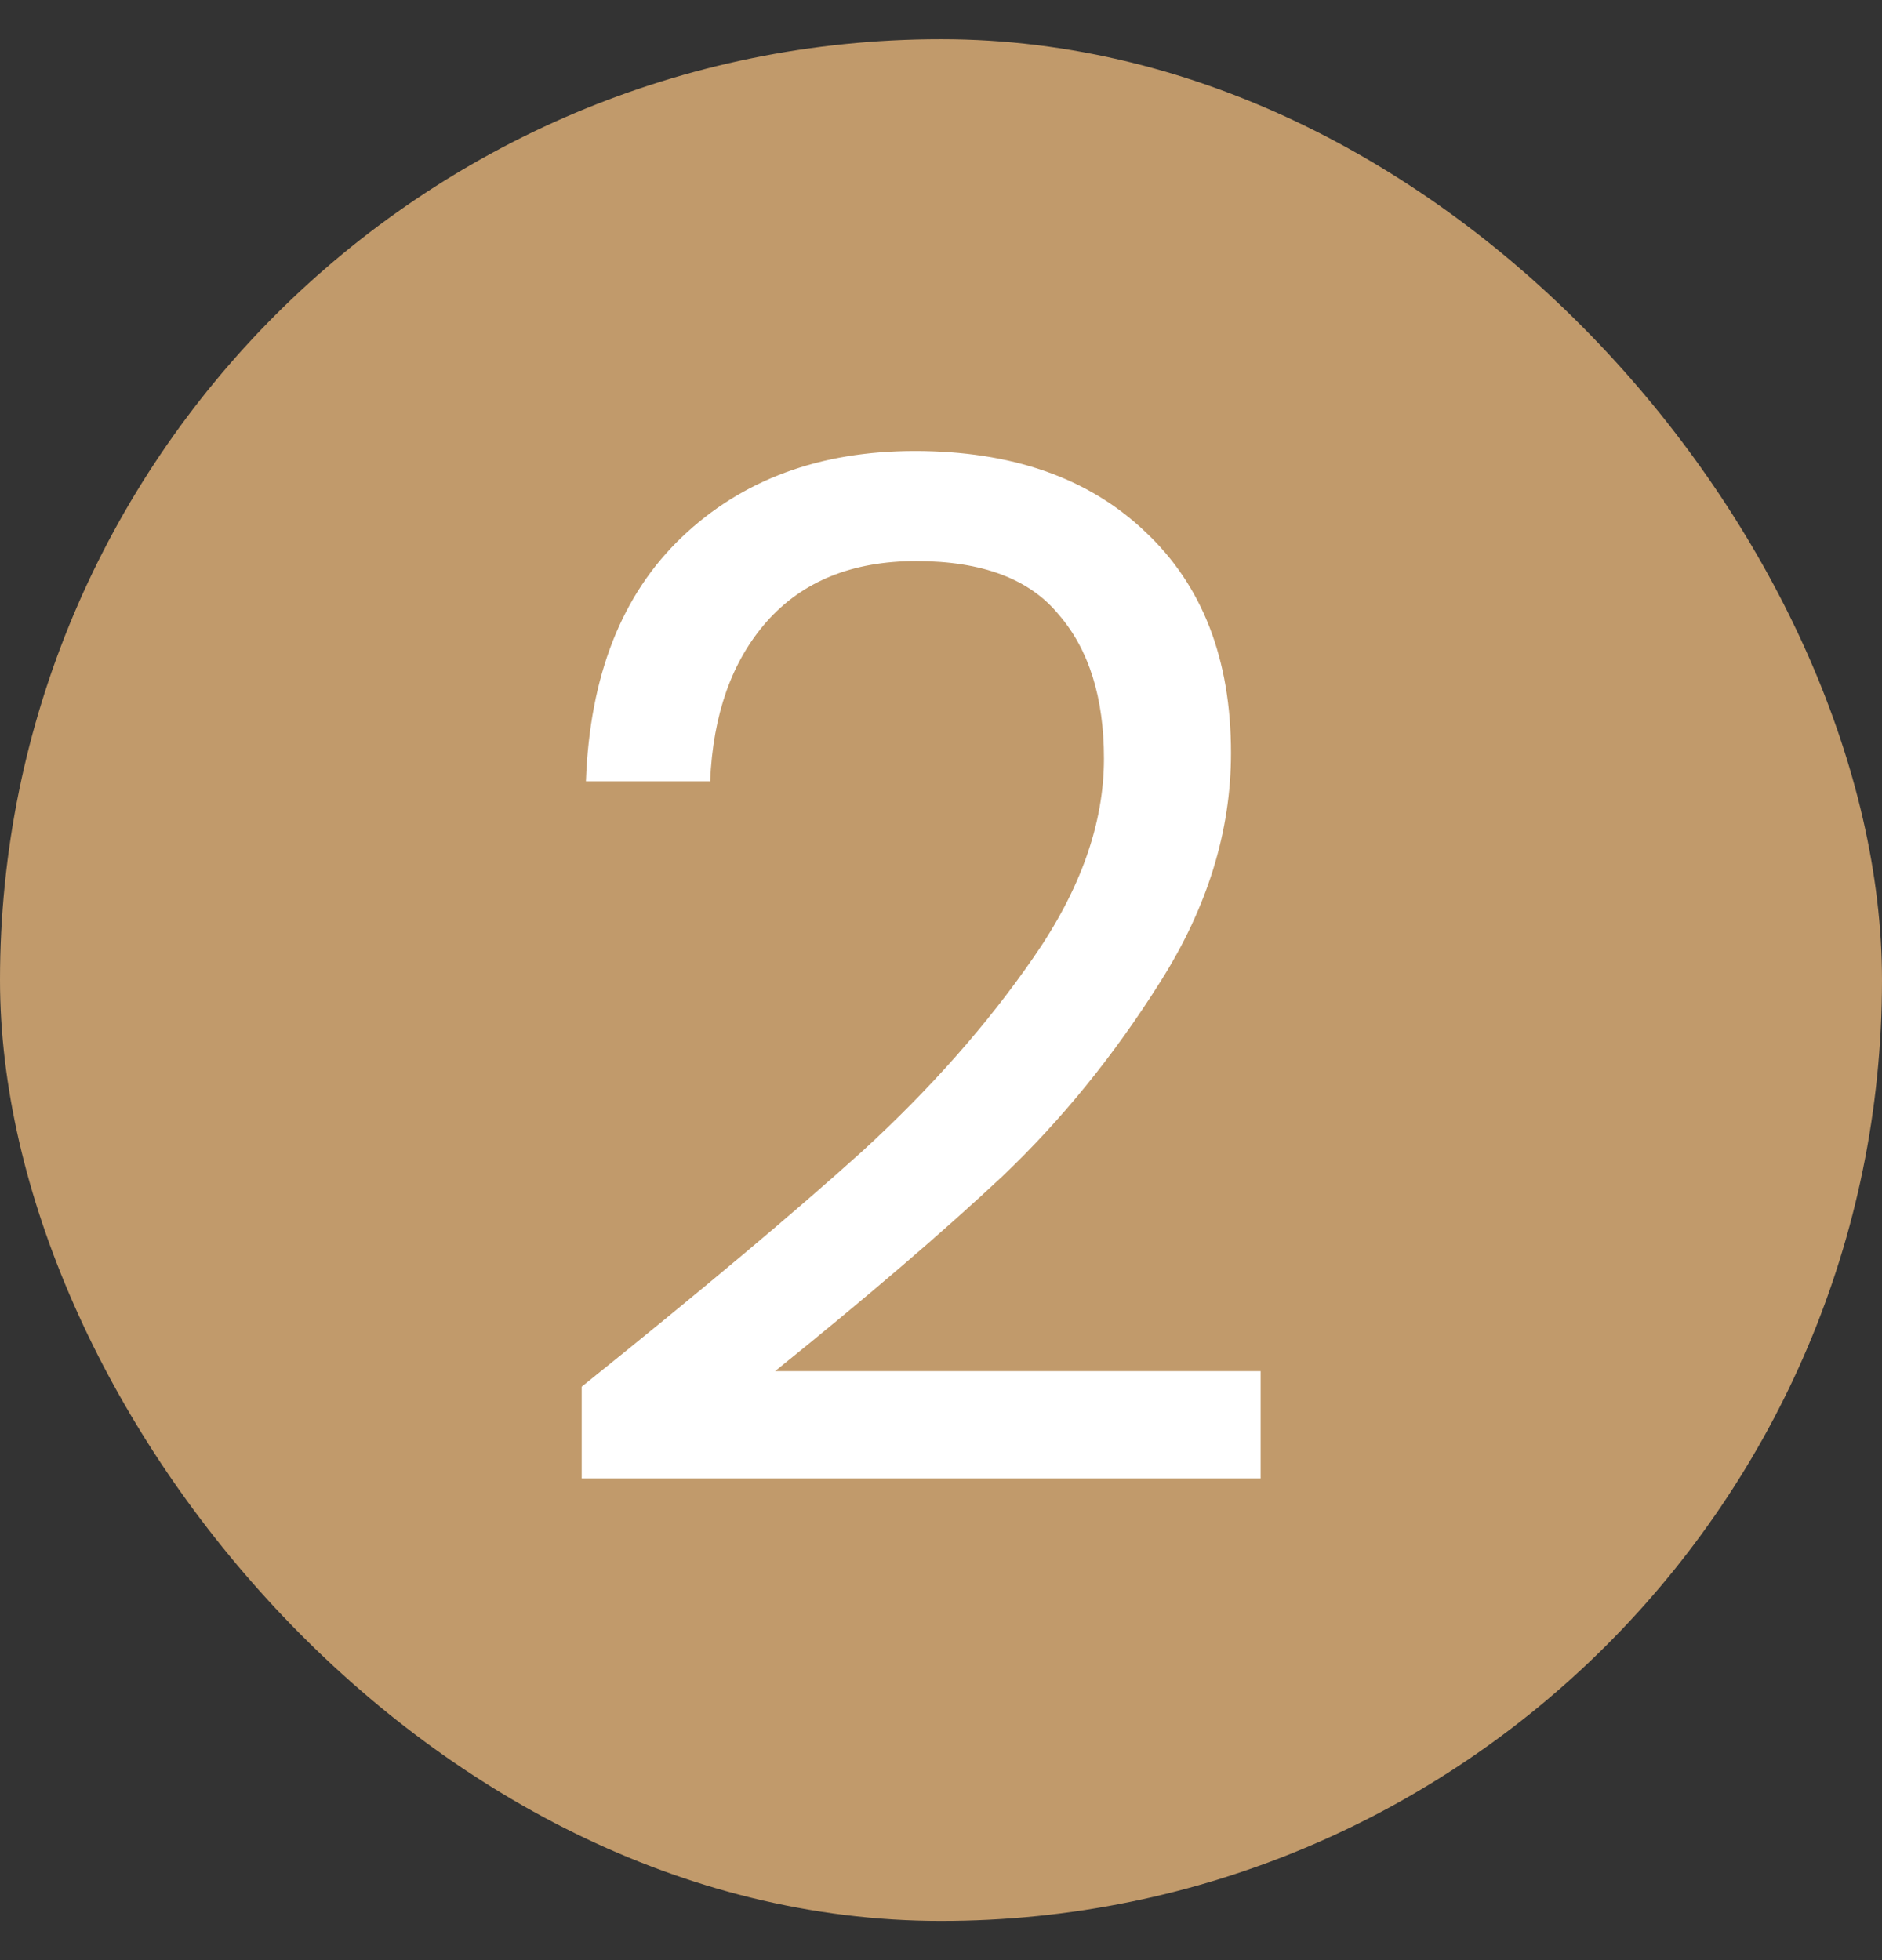
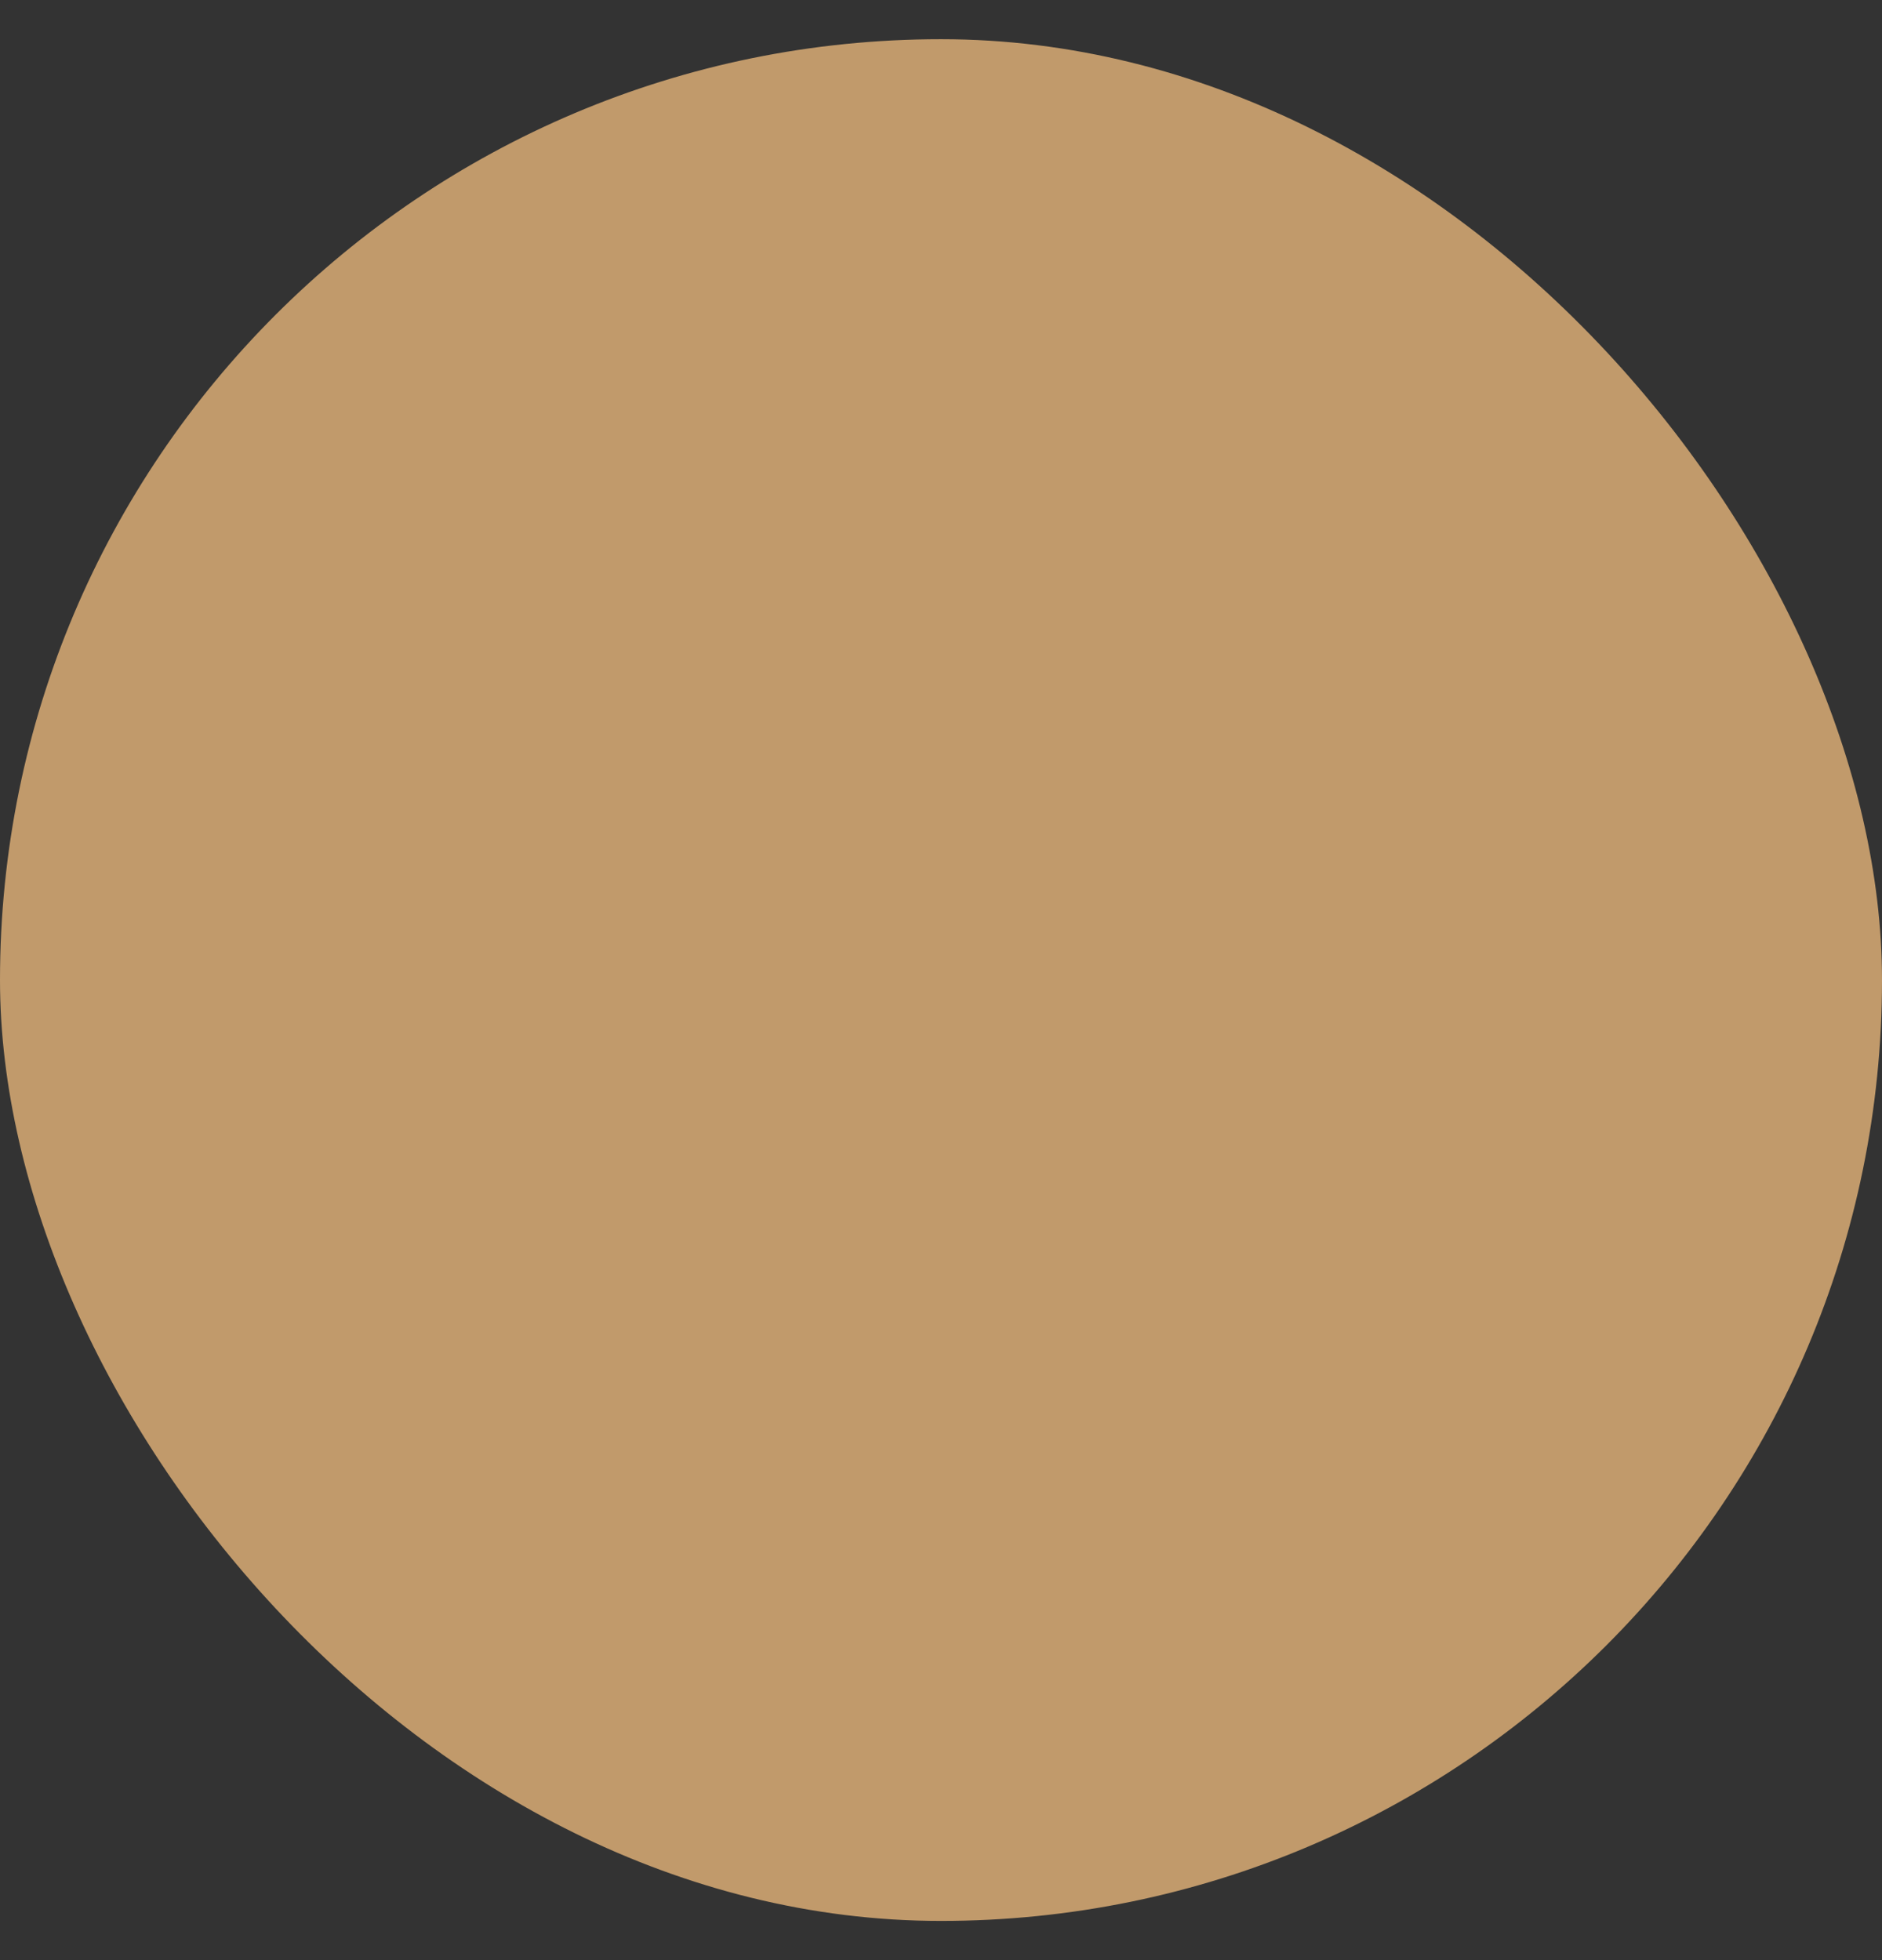
<svg xmlns="http://www.w3.org/2000/svg" width="24" height="25" viewBox="0 0 24 25" fill="none">
  <rect x="0" y="0" width="24" height="25" fill="#333333" stroke="none" />
  <g clip-path="url(#clip0_2009_1254)">
    <rect y="0.5" width="24" height="24" rx="12" fill="#C19A6B" />
-     <path d="M7.418 17.686C8.942 16.462 10.136 15.46 11 14.68C11.864 13.888 12.59 13.066 13.178 12.214C13.778 11.35 14.078 10.504 14.078 9.676C14.078 8.896 13.886 8.284 13.502 7.84C13.13 7.384 12.524 7.156 11.684 7.156C10.868 7.156 10.232 7.414 9.776 7.93C9.332 8.434 9.092 9.112 9.056 9.964H7.472C7.52 8.62 7.928 7.582 8.696 6.85C9.464 6.118 10.454 5.752 11.666 5.752C12.902 5.752 13.88 6.094 14.6 6.778C15.332 7.462 15.698 8.404 15.698 9.604C15.698 10.6 15.398 11.572 14.798 12.52C14.21 13.456 13.538 14.284 12.782 15.004C12.026 15.712 11.06 16.54 9.884 17.488H16.076V18.856H7.418V17.686Z" fill="white" />
  </g>
  <defs>
    <clipPath id="clip0_2009_1254">
      <rect y="0.5" width="24" height="24" rx="12" fill="white" />
    </clipPath>
  </defs>
</svg>